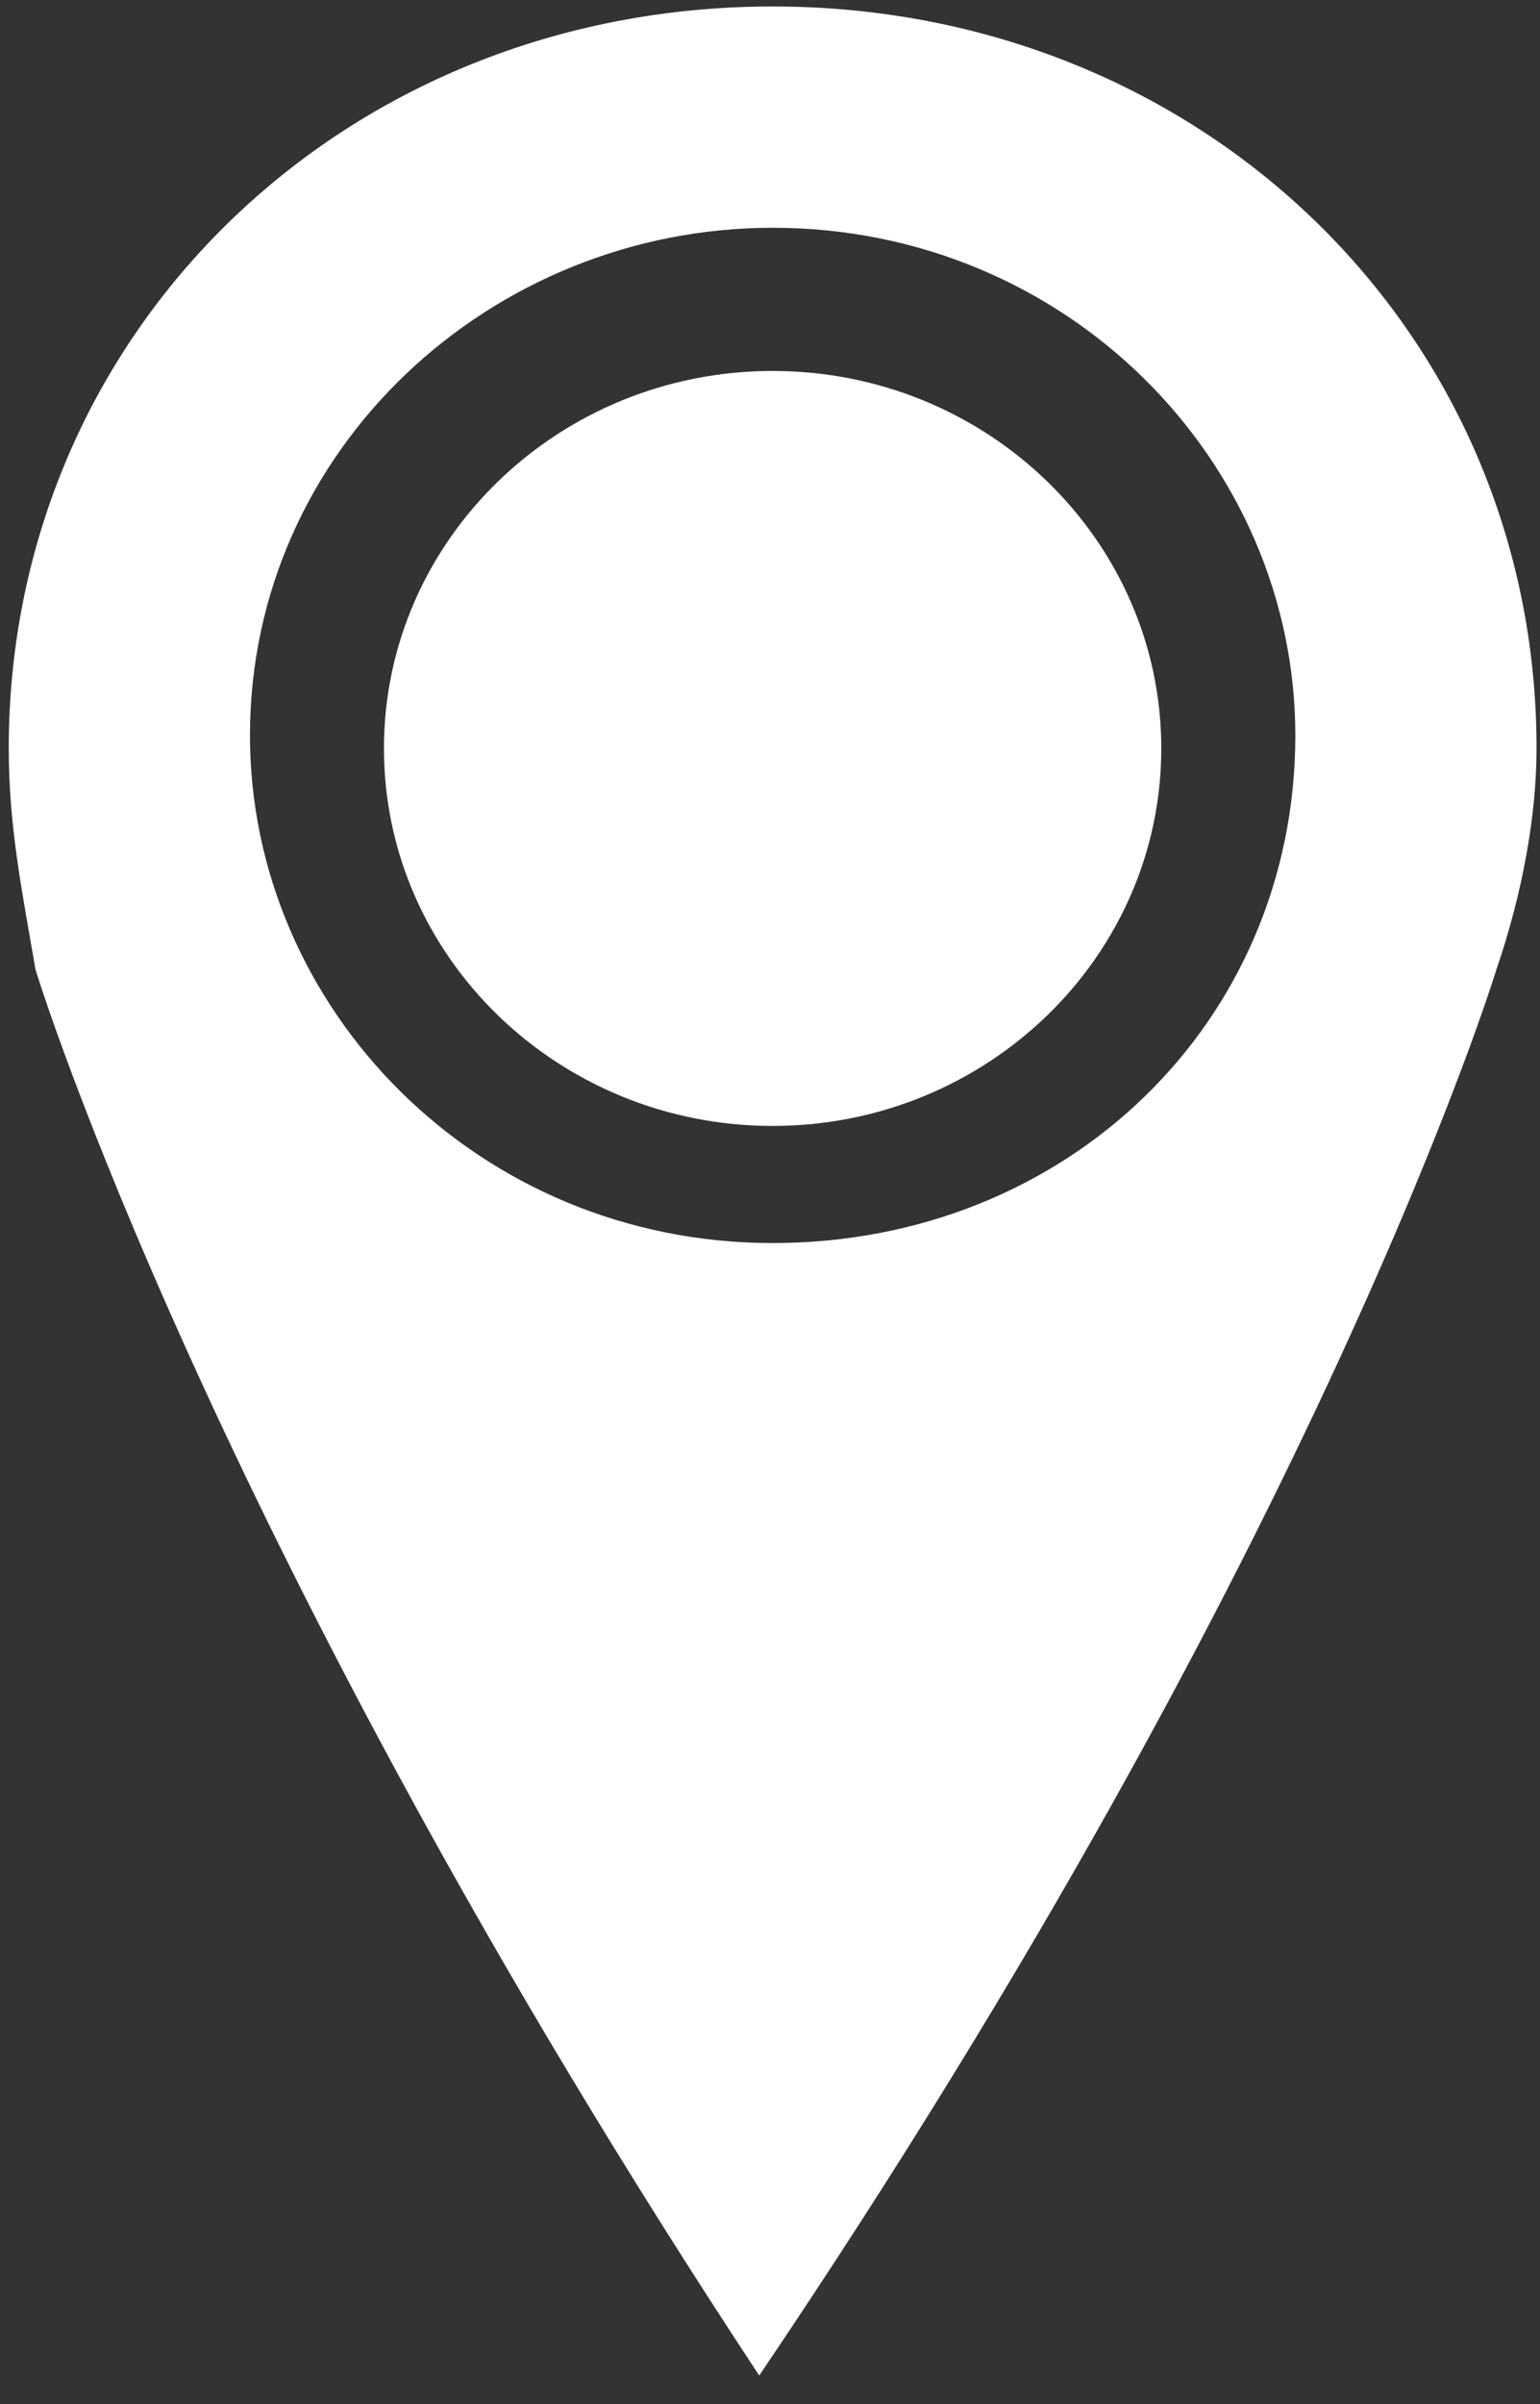
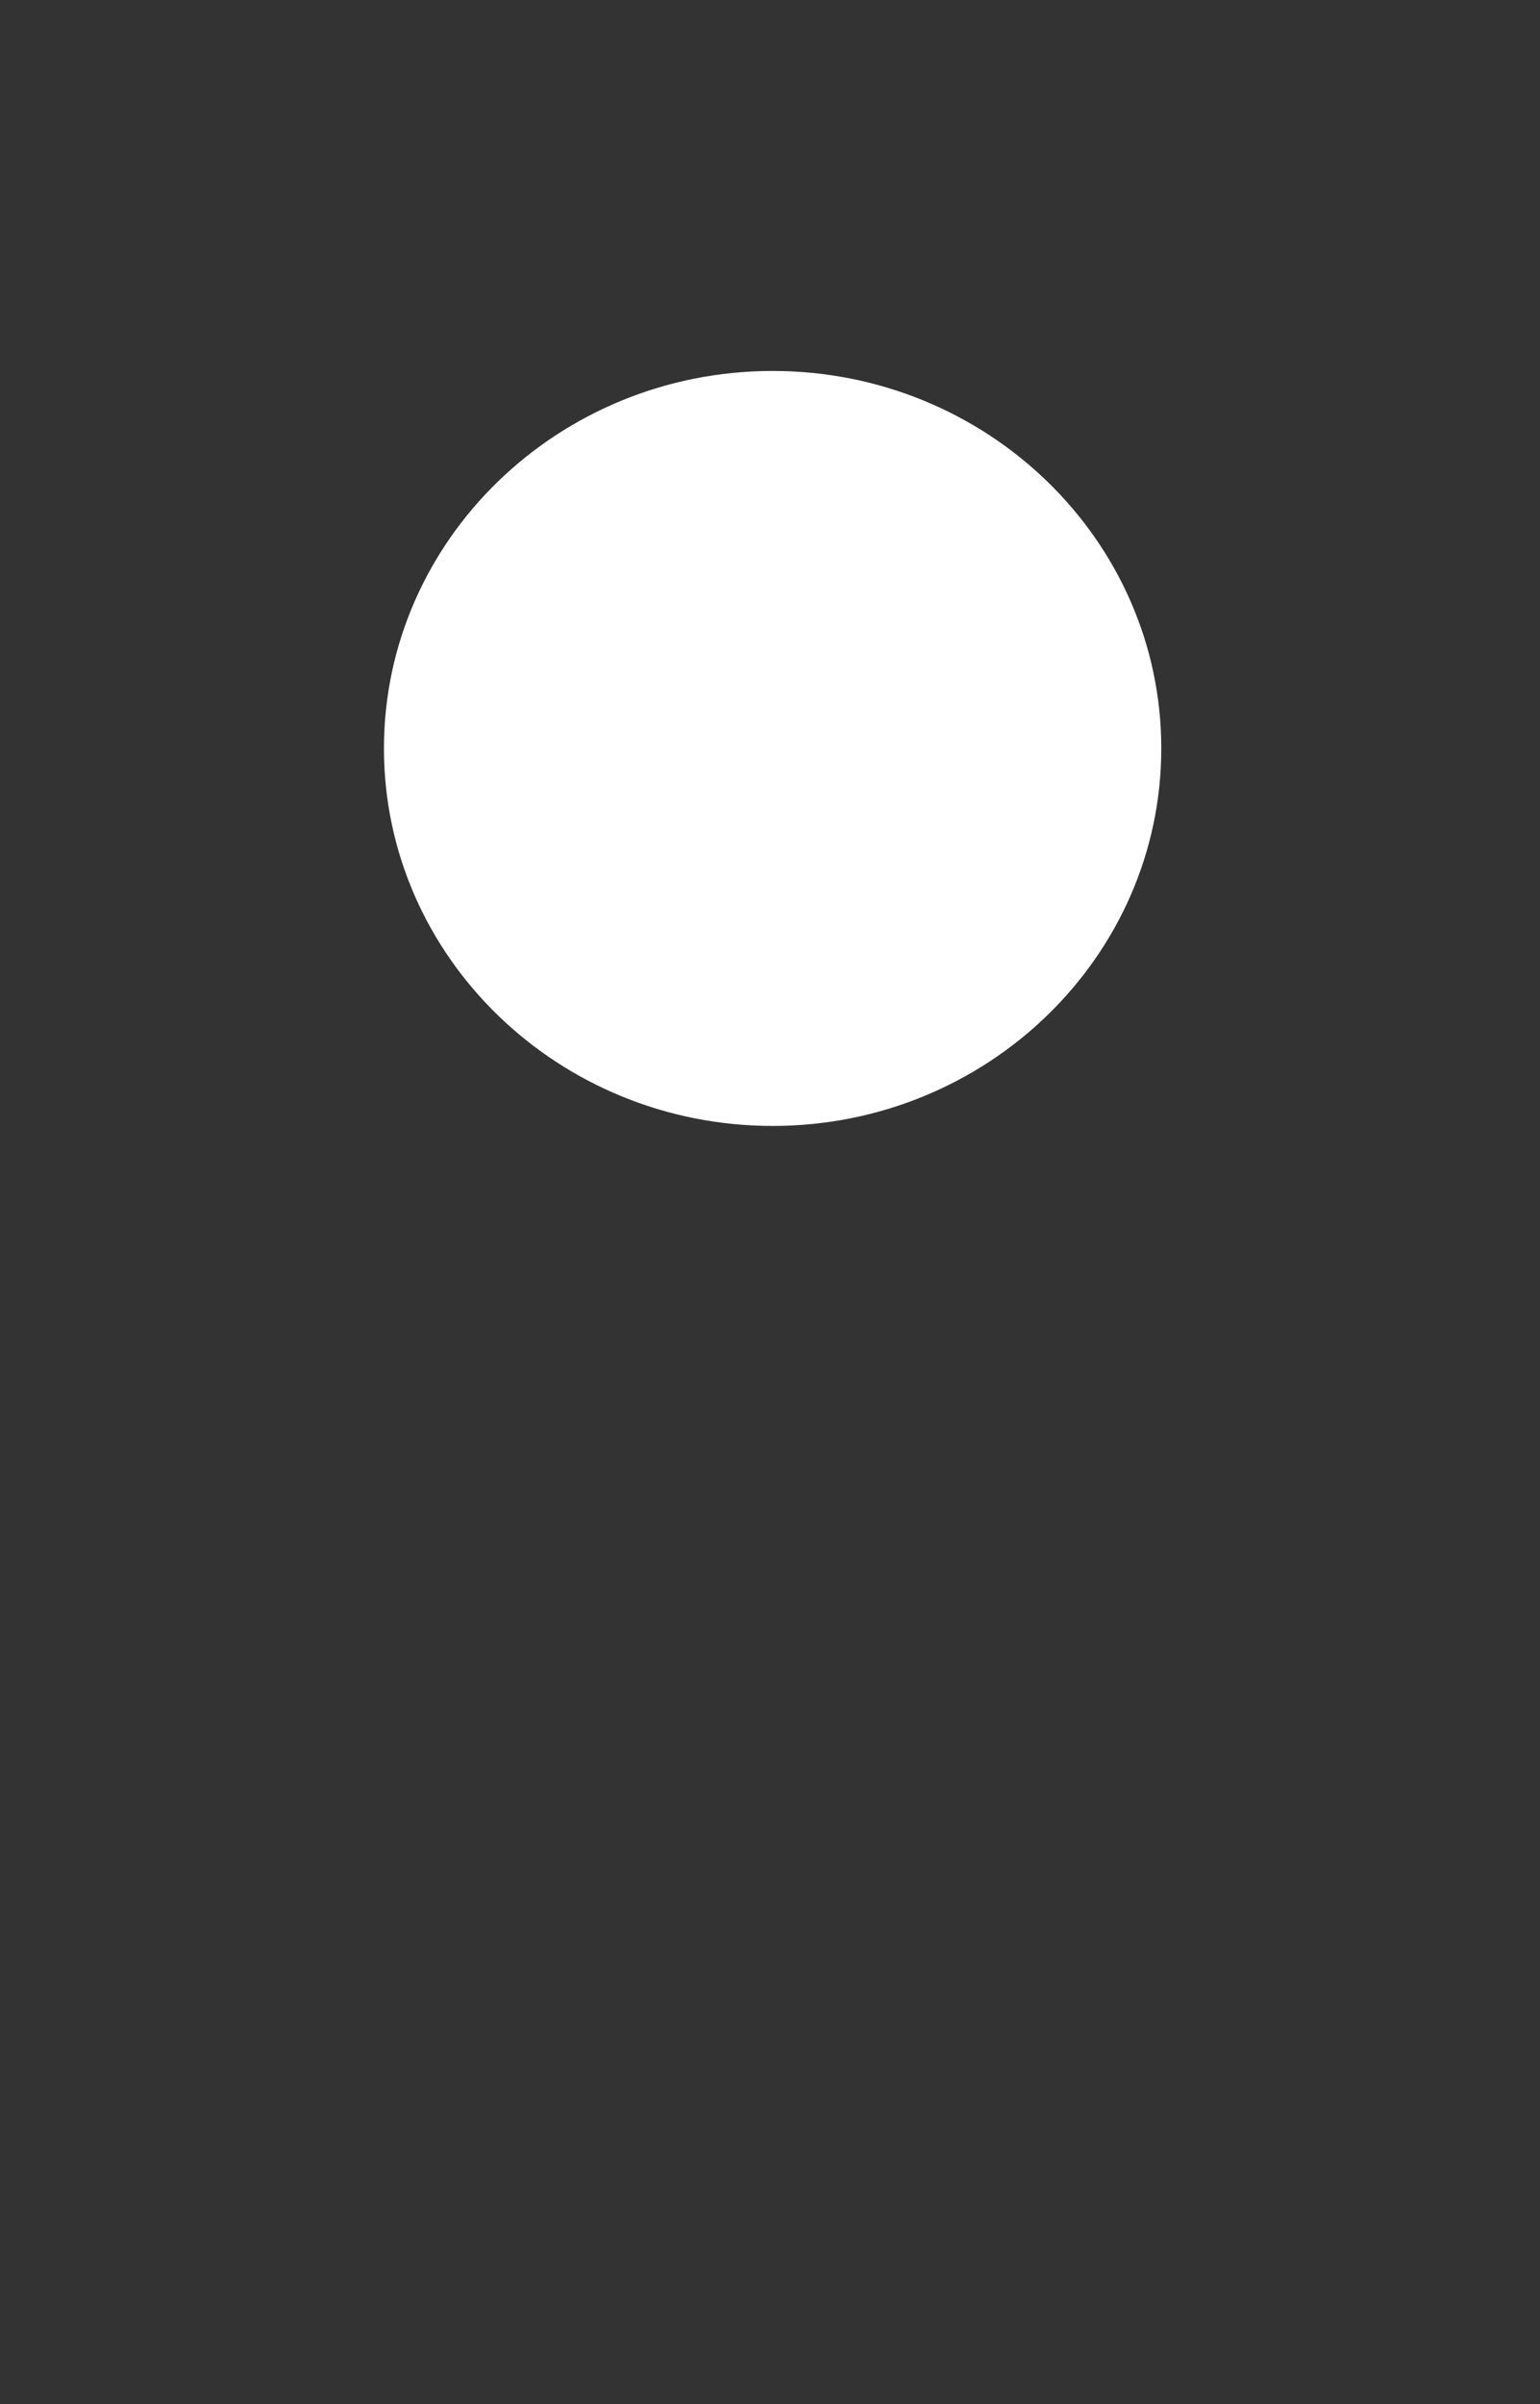
<svg xmlns="http://www.w3.org/2000/svg" width="25px" height="39px" viewBox="0 0 25 39" version="1.1">
  <rect x="0" y="0" width="25" height="39" fill="#333333" stroke="none" />
  <title>863E3A13-C6C1-4ED3-9BD4-219A972CFC7D</title>
  <desc>Created with sketchtool.</desc>
  <defs />
  <g id="Symbols" stroke="none" stroke-width="1" fill="none" fill-rule="evenodd">
    <g id="dealer-footer---Desktop" transform="translate(-628, -206)" fill="#FFFFFF">
      <g id="Group-21" transform="translate(395.308, 202.122)">
        <g id="teba_haendlersuche-grau" transform="translate(232.181, 3.983)">
          <g id="Ebene_1">
            <g id="Group">
              <g id="Shape">
-                 <path d="M25.455,12.037 C25.455,5.279 20.016,0 13.054,0 C6.092,0 0.653,5.279 0.653,12.037 C0.653,13.304 0.87,14.36 1.088,15.627 L1.088,15.627 C1.088,15.627 3.916,24.916 12.836,38.433 C21.974,24.918 24.802,15.627 24.802,15.627 L24.802,15.627 C25.237,14.36 25.455,13.093 25.455,12.037 M13.054,20.061 C8.267,20.061 4.569,16.26 4.569,11.826 C4.569,7.18 8.485,3.59 13.054,3.59 C17.84,3.59 21.539,7.391 21.539,11.826 C21.539,16.471 17.84,20.061 13.054,20.061" />
                <path d="M19.363,12.037 C19.363,15.416 16.532,18.161 13.054,18.161 C9.573,18.161 6.744,15.416 6.744,12.037 C6.744,8.658 9.573,5.913 13.054,5.913 C16.535,5.913 19.363,8.658 19.363,12.037" />
              </g>
            </g>
          </g>
        </g>
      </g>
    </g>
  </g>
</svg>